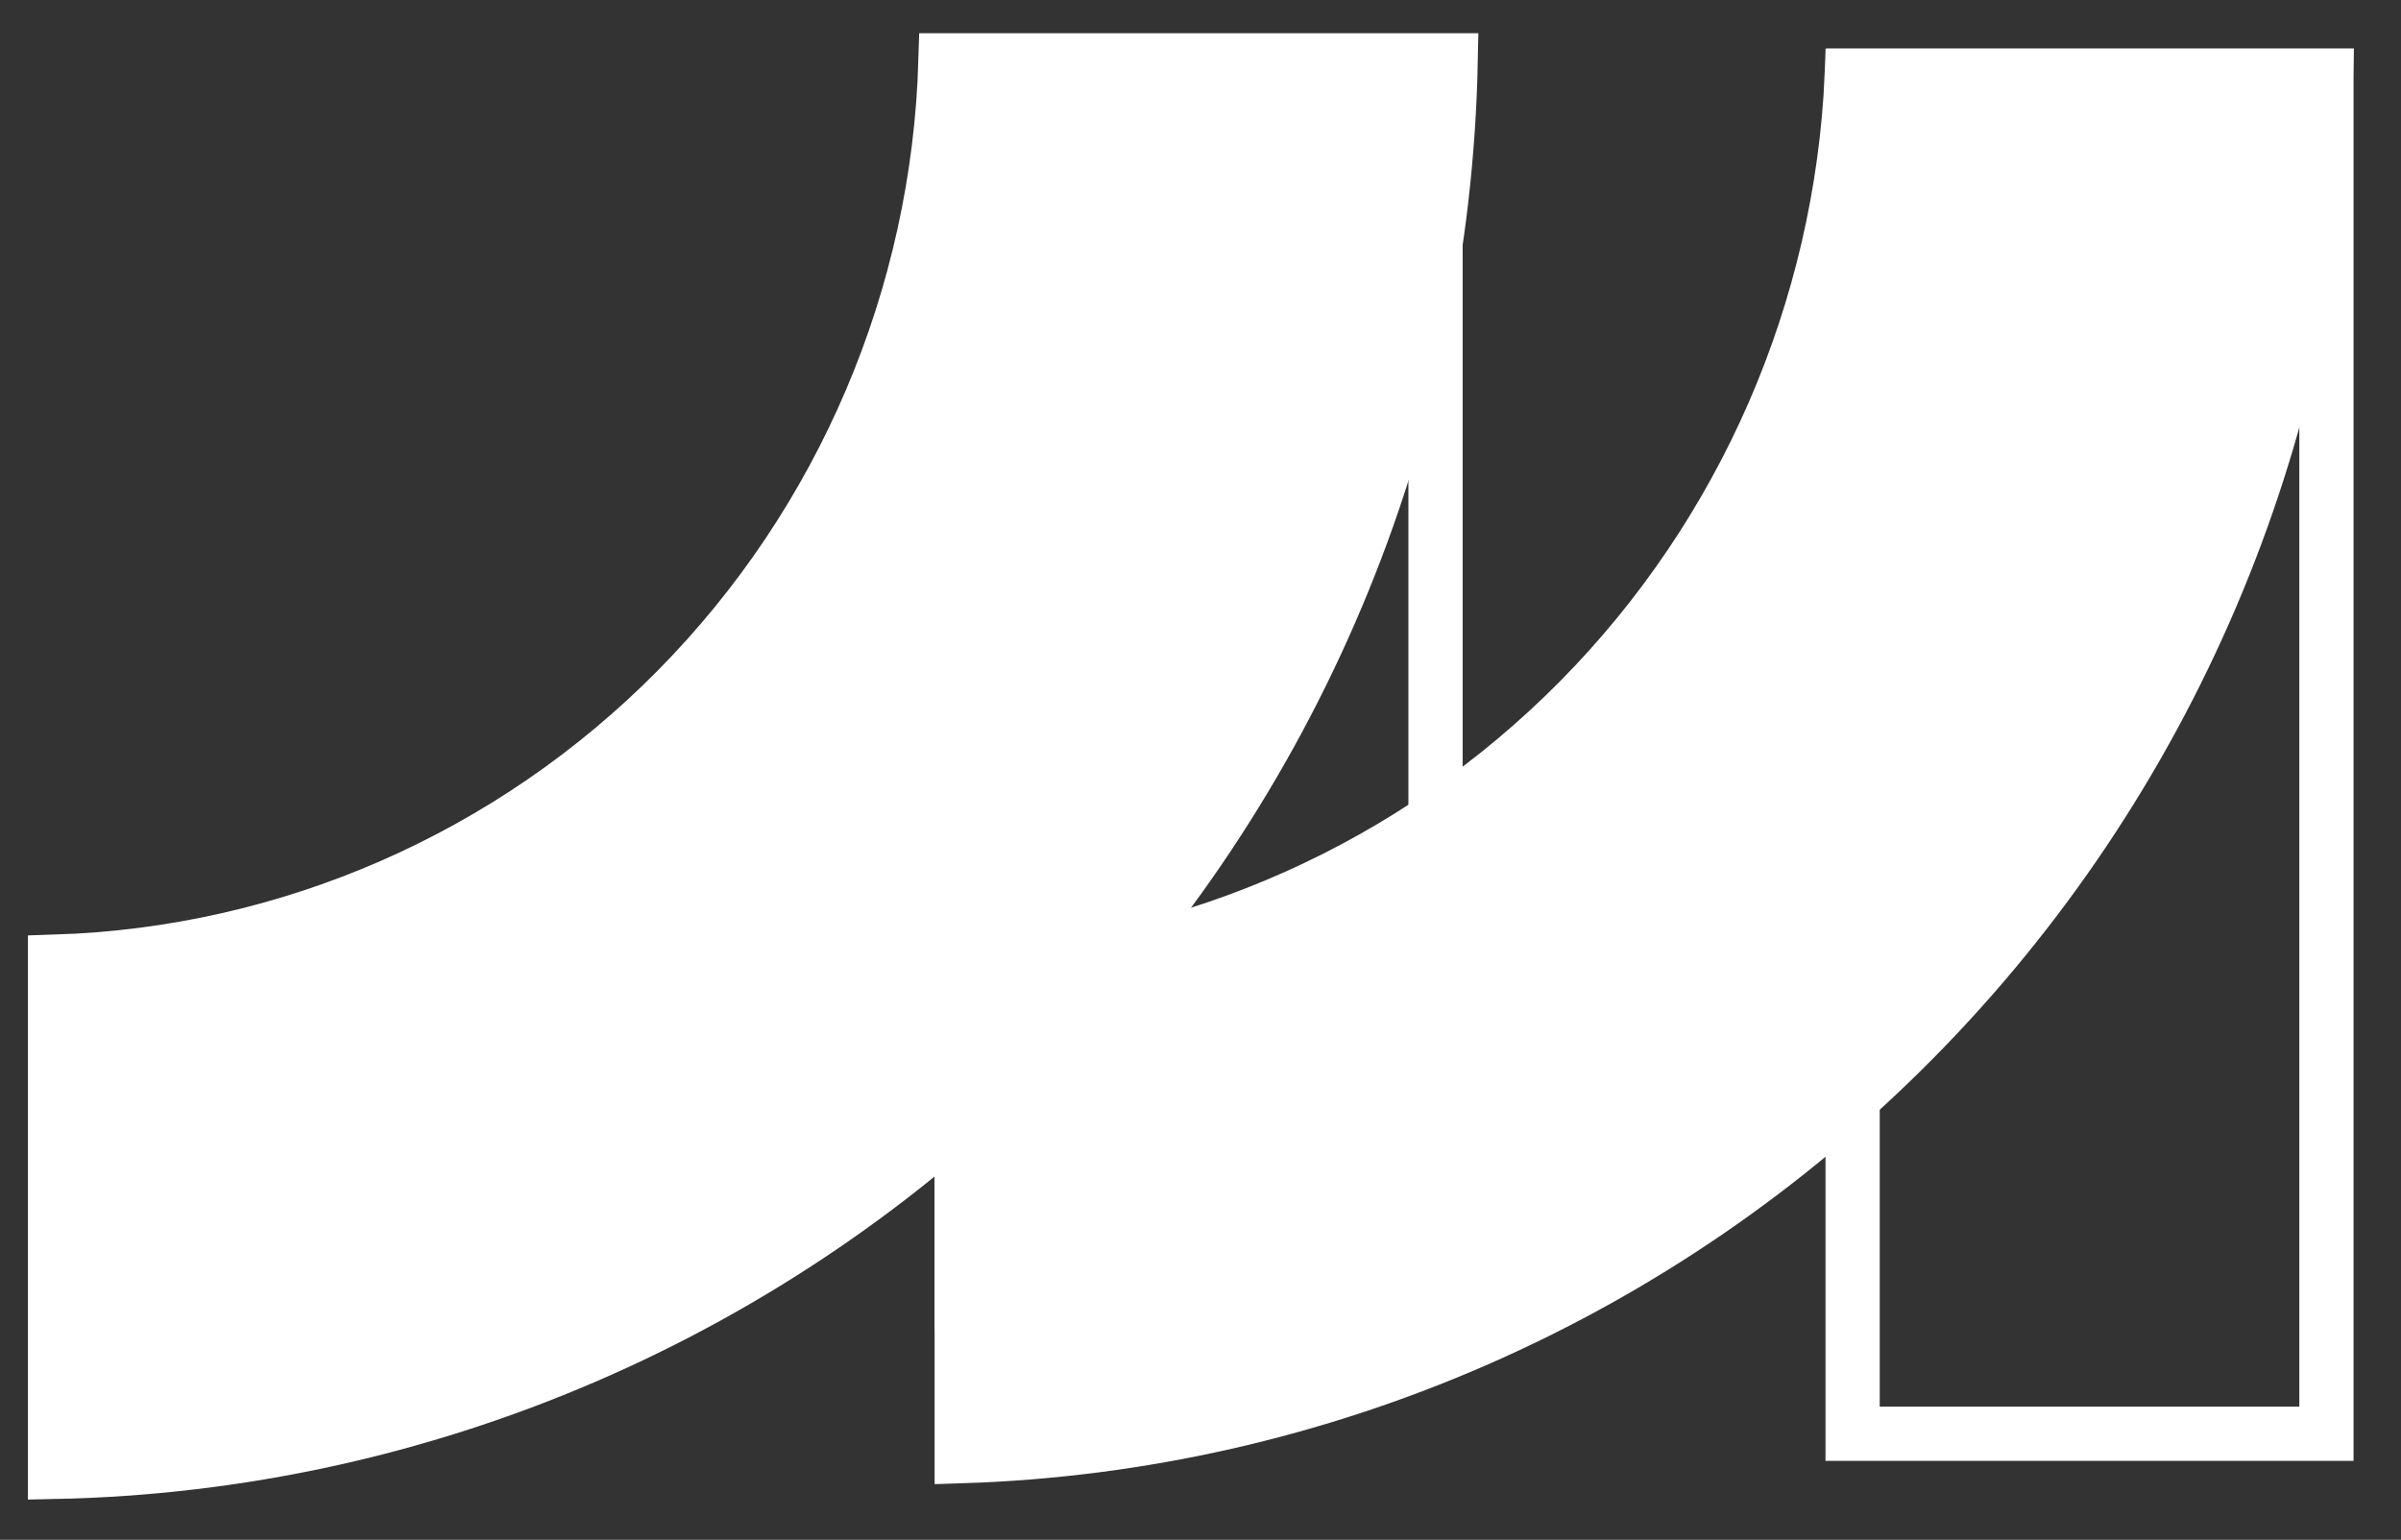
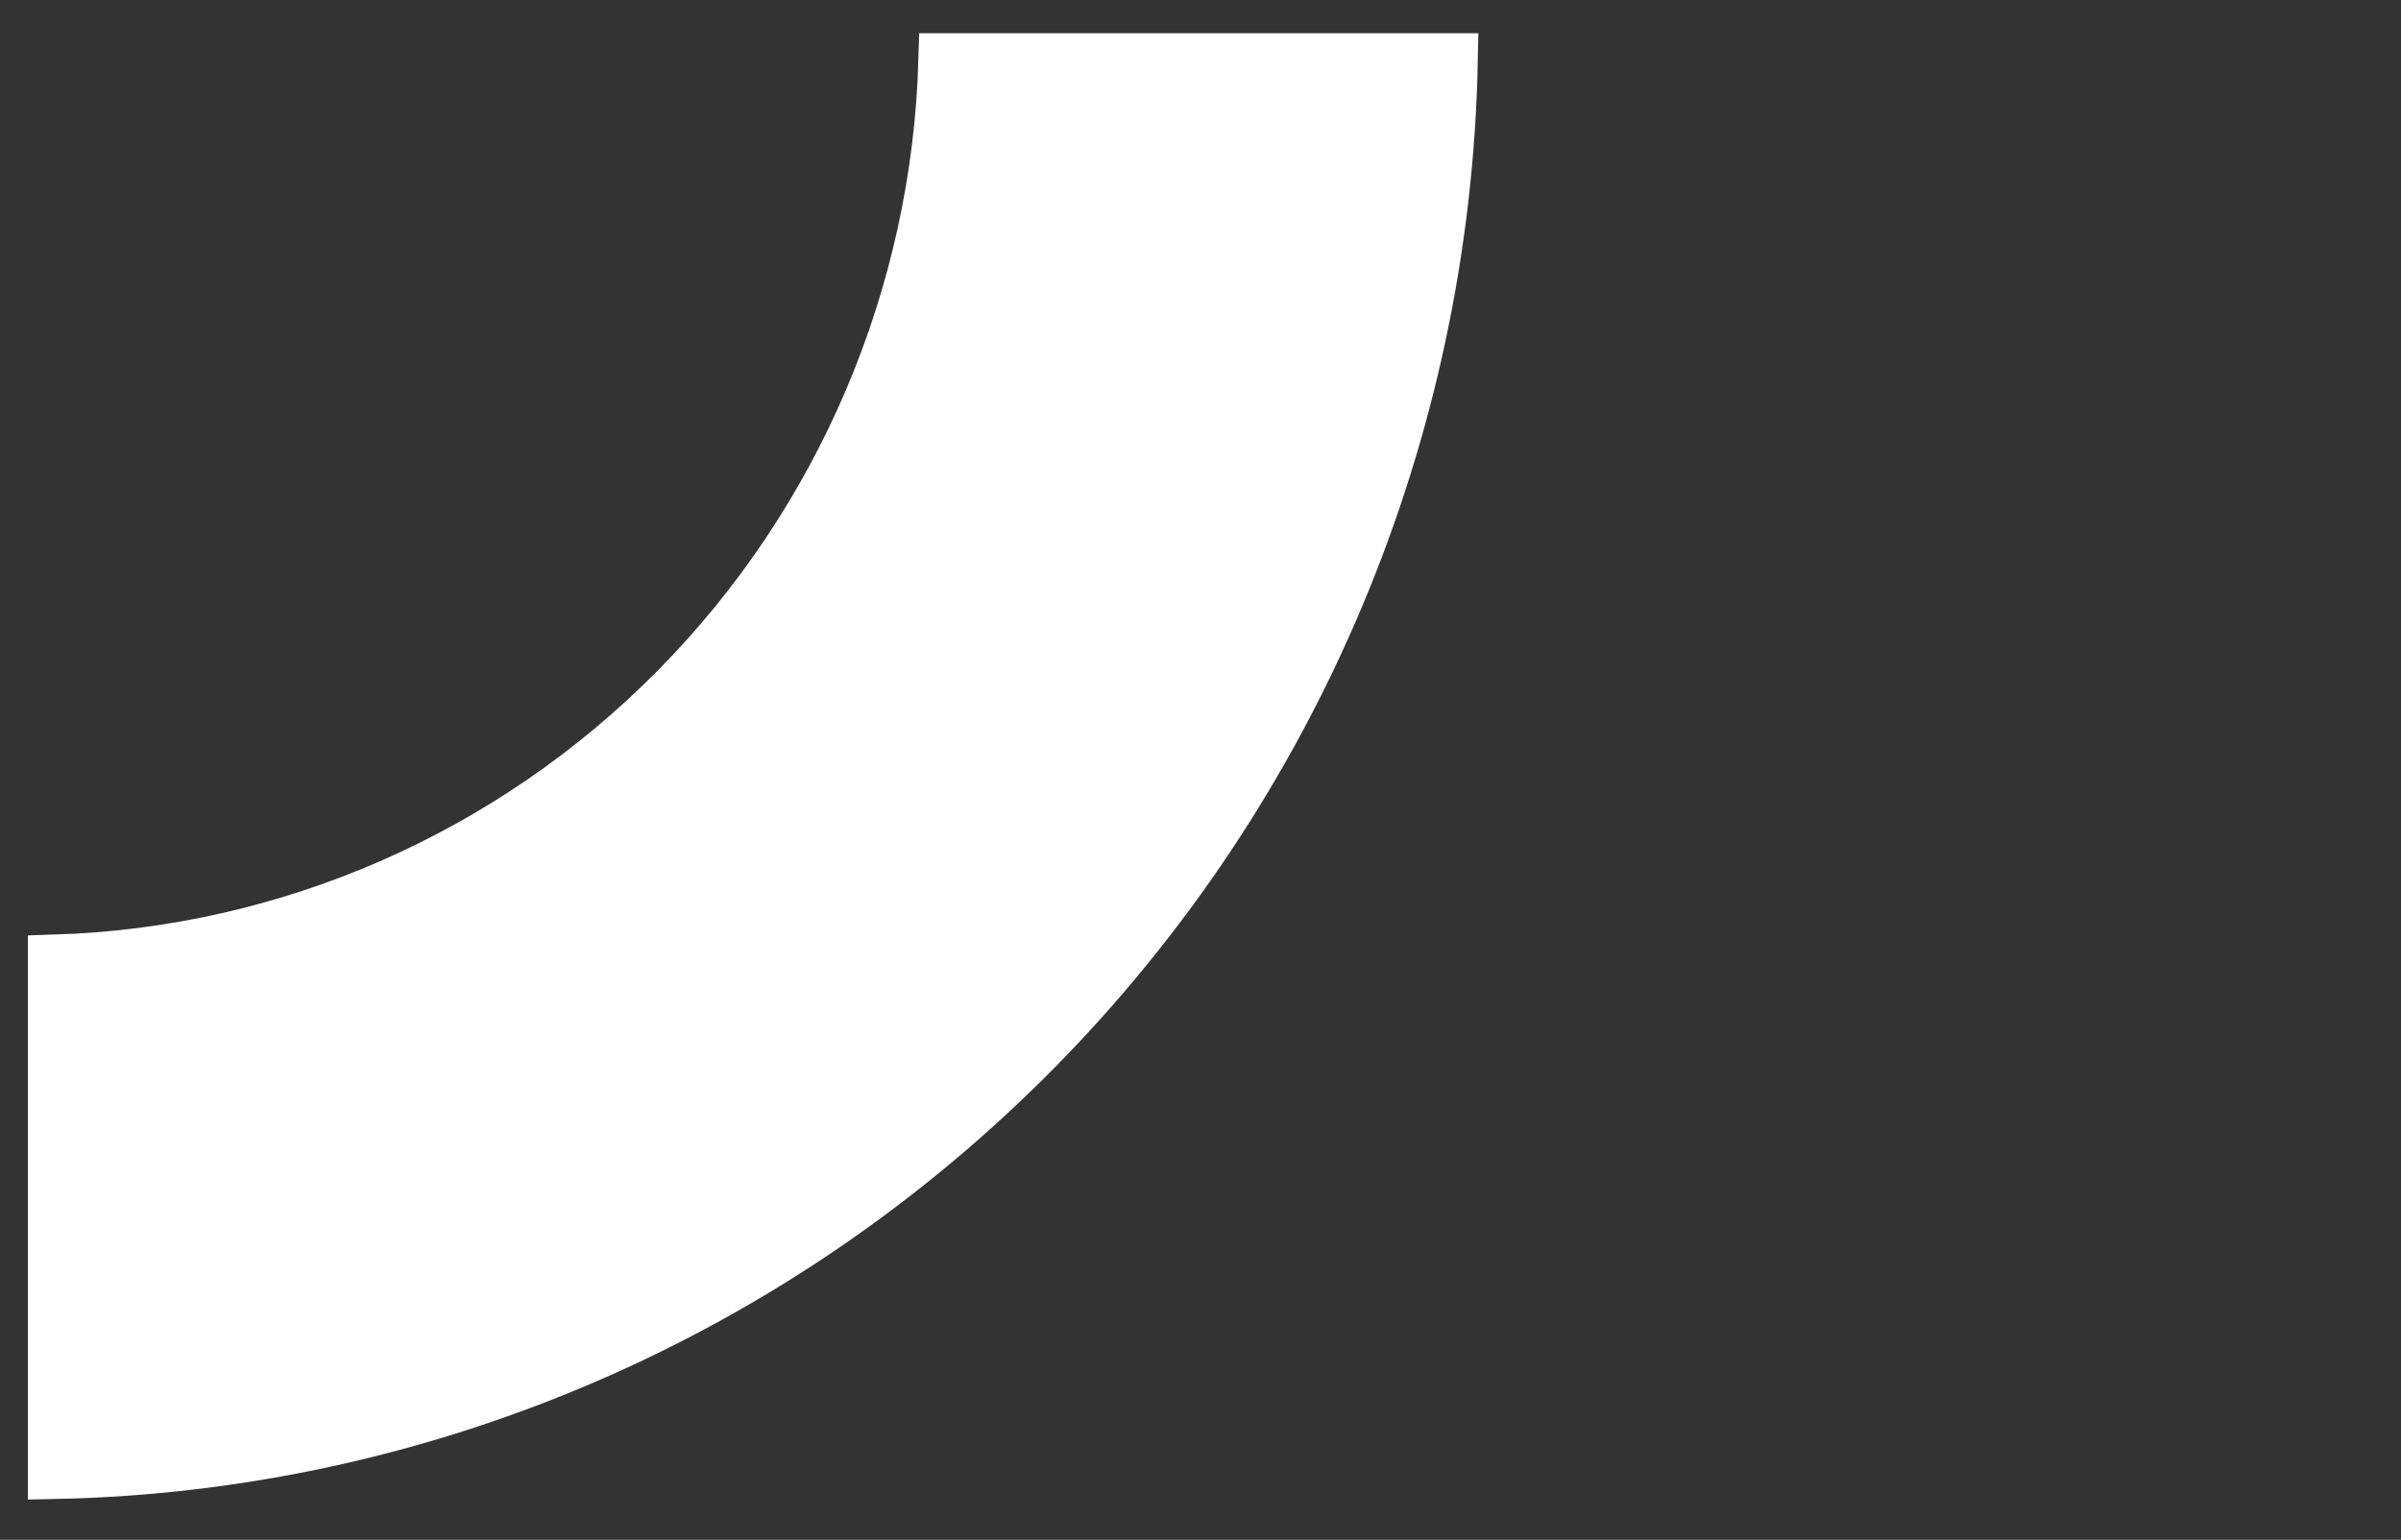
<svg xmlns="http://www.w3.org/2000/svg" width="53" height="34" viewBox="0 0 53 34" fill="none">
  <rect x="0" y="0" width="53" height="34" fill="#333333" stroke="none" />
  <mask id="mask0_1336_51590" style="mask-type:luminance" maskUnits="userSpaceOnUse" x="0" y="0" width="53" height="34">
    <path d="M52.401 0.599V33.401H0.599V0.599H52.401Z" fill="white" stroke="white" stroke-width="1.197" />
  </mask>
  <g mask="url(#mask0_1336_51590)">
-     <path d="M40.895 31.659V1.682H51.354V31.659H40.895Z" stroke="white" stroke-width="1.197" />
-     <path d="M21.229 28.793V1.682H31.688V28.793H21.229Z" stroke="white" stroke-width="1.197" />
    <path d="M20.872 1.332H32.023C31.862 9.538 28.569 17.373 22.82 23.188C17.072 29.003 9.327 32.335 1.215 32.501V21.235C6.375 21.074 11.289 18.929 14.947 15.225C18.605 11.521 20.72 6.549 20.872 1.332Z" fill="white" stroke="white" stroke-width="1.197" />
-     <path d="M40.877 1.669H51.343C51.099 9.666 47.851 17.282 42.244 22.953C36.64 28.621 29.121 31.902 21.229 32.154V21.558C26.358 21.315 31.225 19.146 34.866 15.46C38.509 11.772 40.645 6.849 40.877 1.669Z" fill="white" stroke="white" stroke-width="1.197" />
  </g>
</svg>